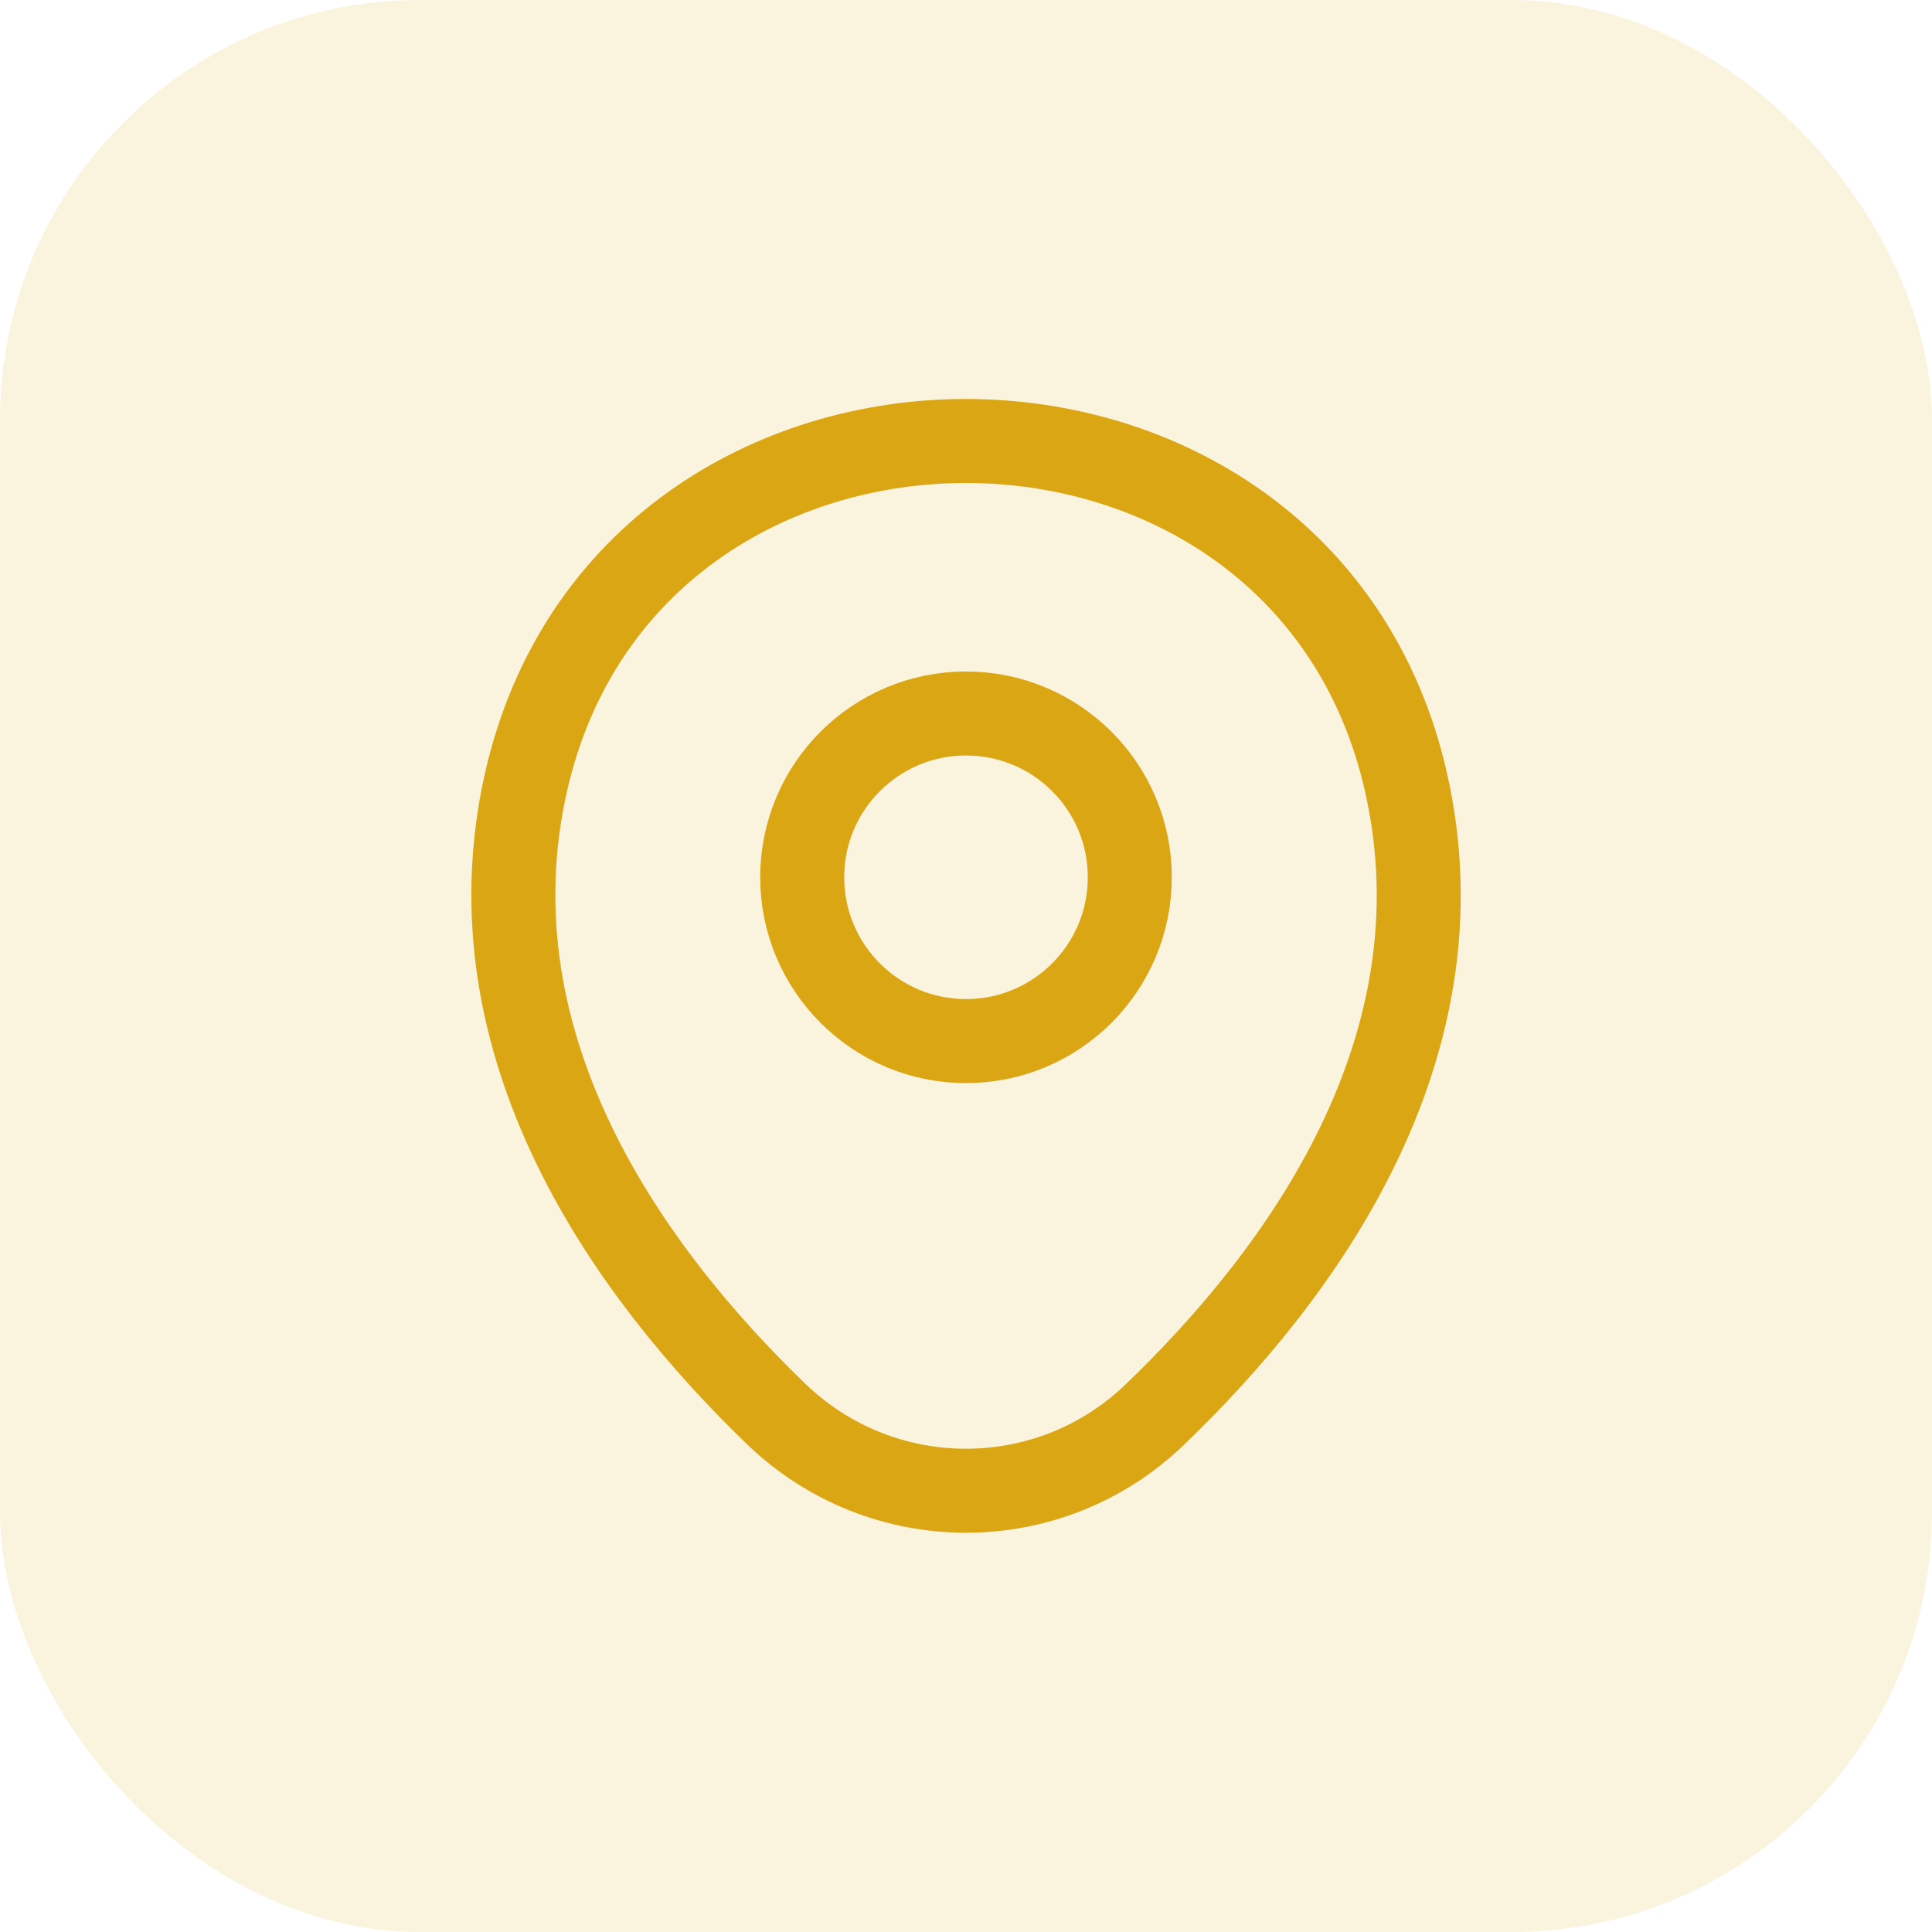
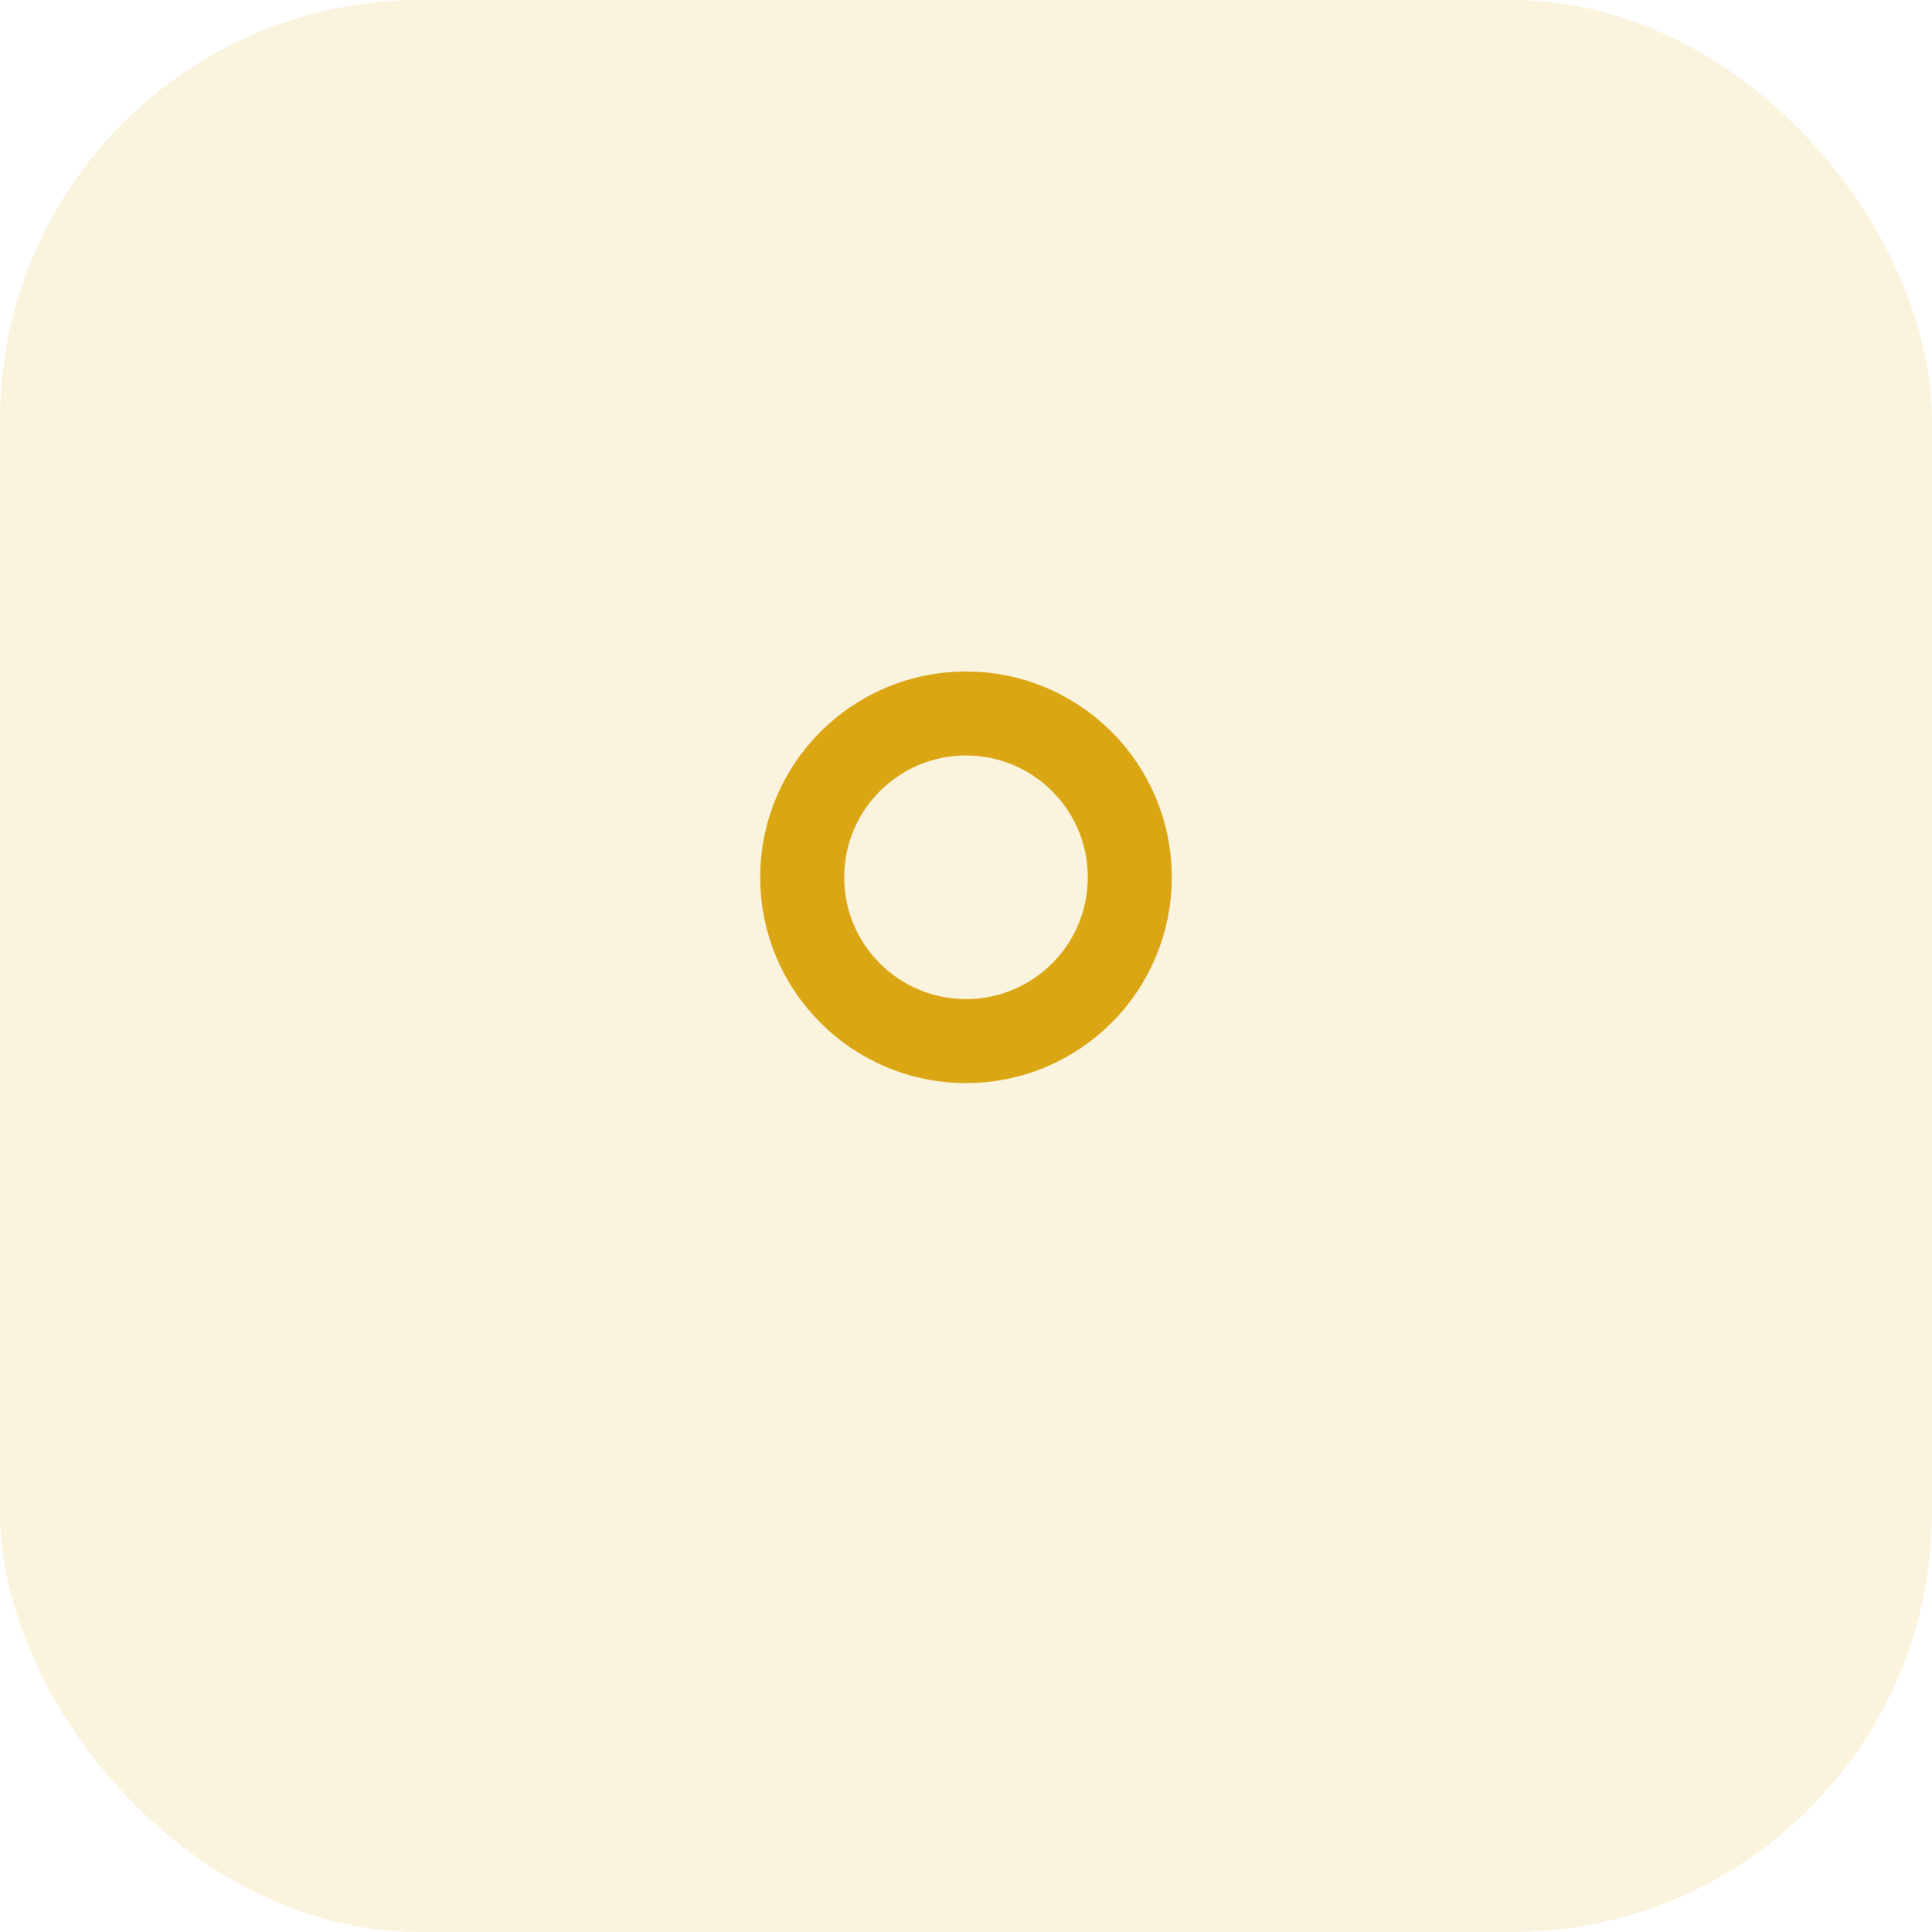
<svg xmlns="http://www.w3.org/2000/svg" width="46" height="46" viewBox="0 0 46 46" fill="none">
  <rect width="46" height="46" rx="10" fill="#DBA614" fill-opacity="0.14" />
  <path d="M23 24.788C25.154 24.788 26.9 23.041 26.9 20.887C26.9 18.734 25.154 16.988 23 16.988C20.846 16.988 19.1 18.734 19.1 20.887C19.1 23.041 20.846 24.788 23 24.788Z" stroke="#DBA614" stroke-width="2" />
-   <path d="M12.526 18.613C14.989 7.787 31.026 7.8 33.476 18.625C34.914 24.975 30.964 30.35 27.501 33.675C24.989 36.1 21.014 36.1 18.489 33.675C15.039 30.35 11.089 24.962 12.526 18.613Z" stroke="#DBA614" stroke-width="2" />
</svg>